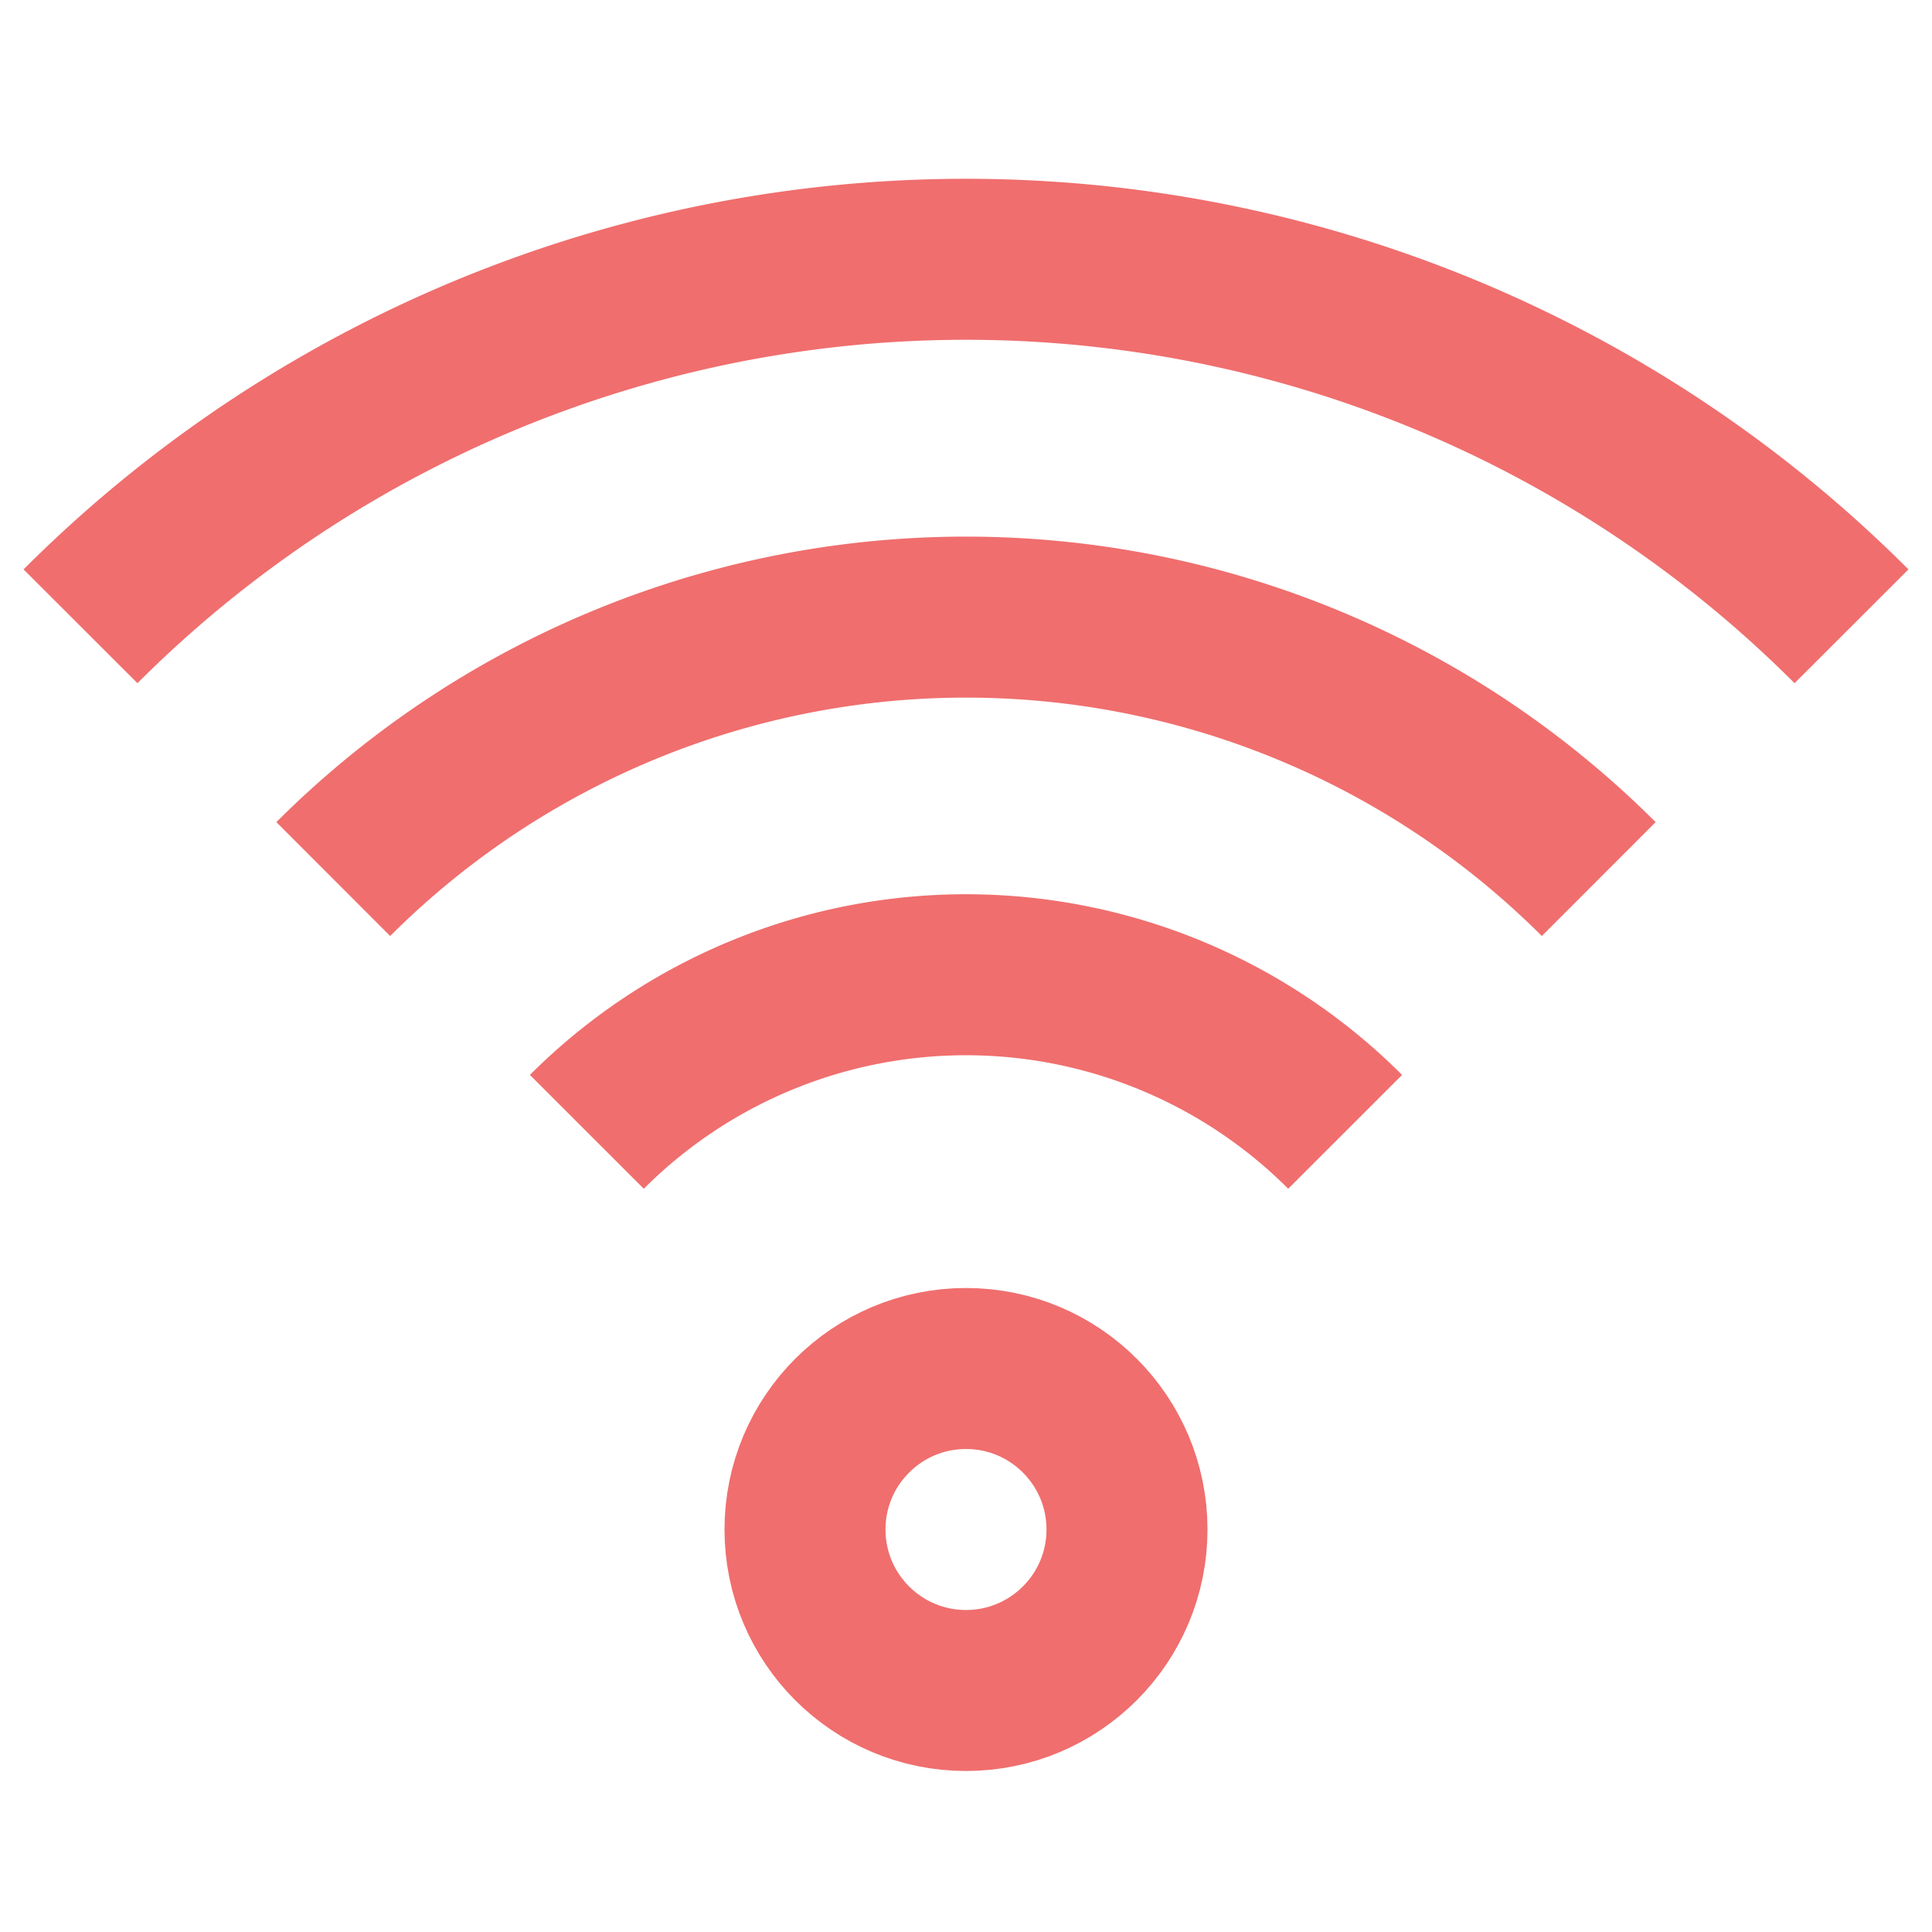
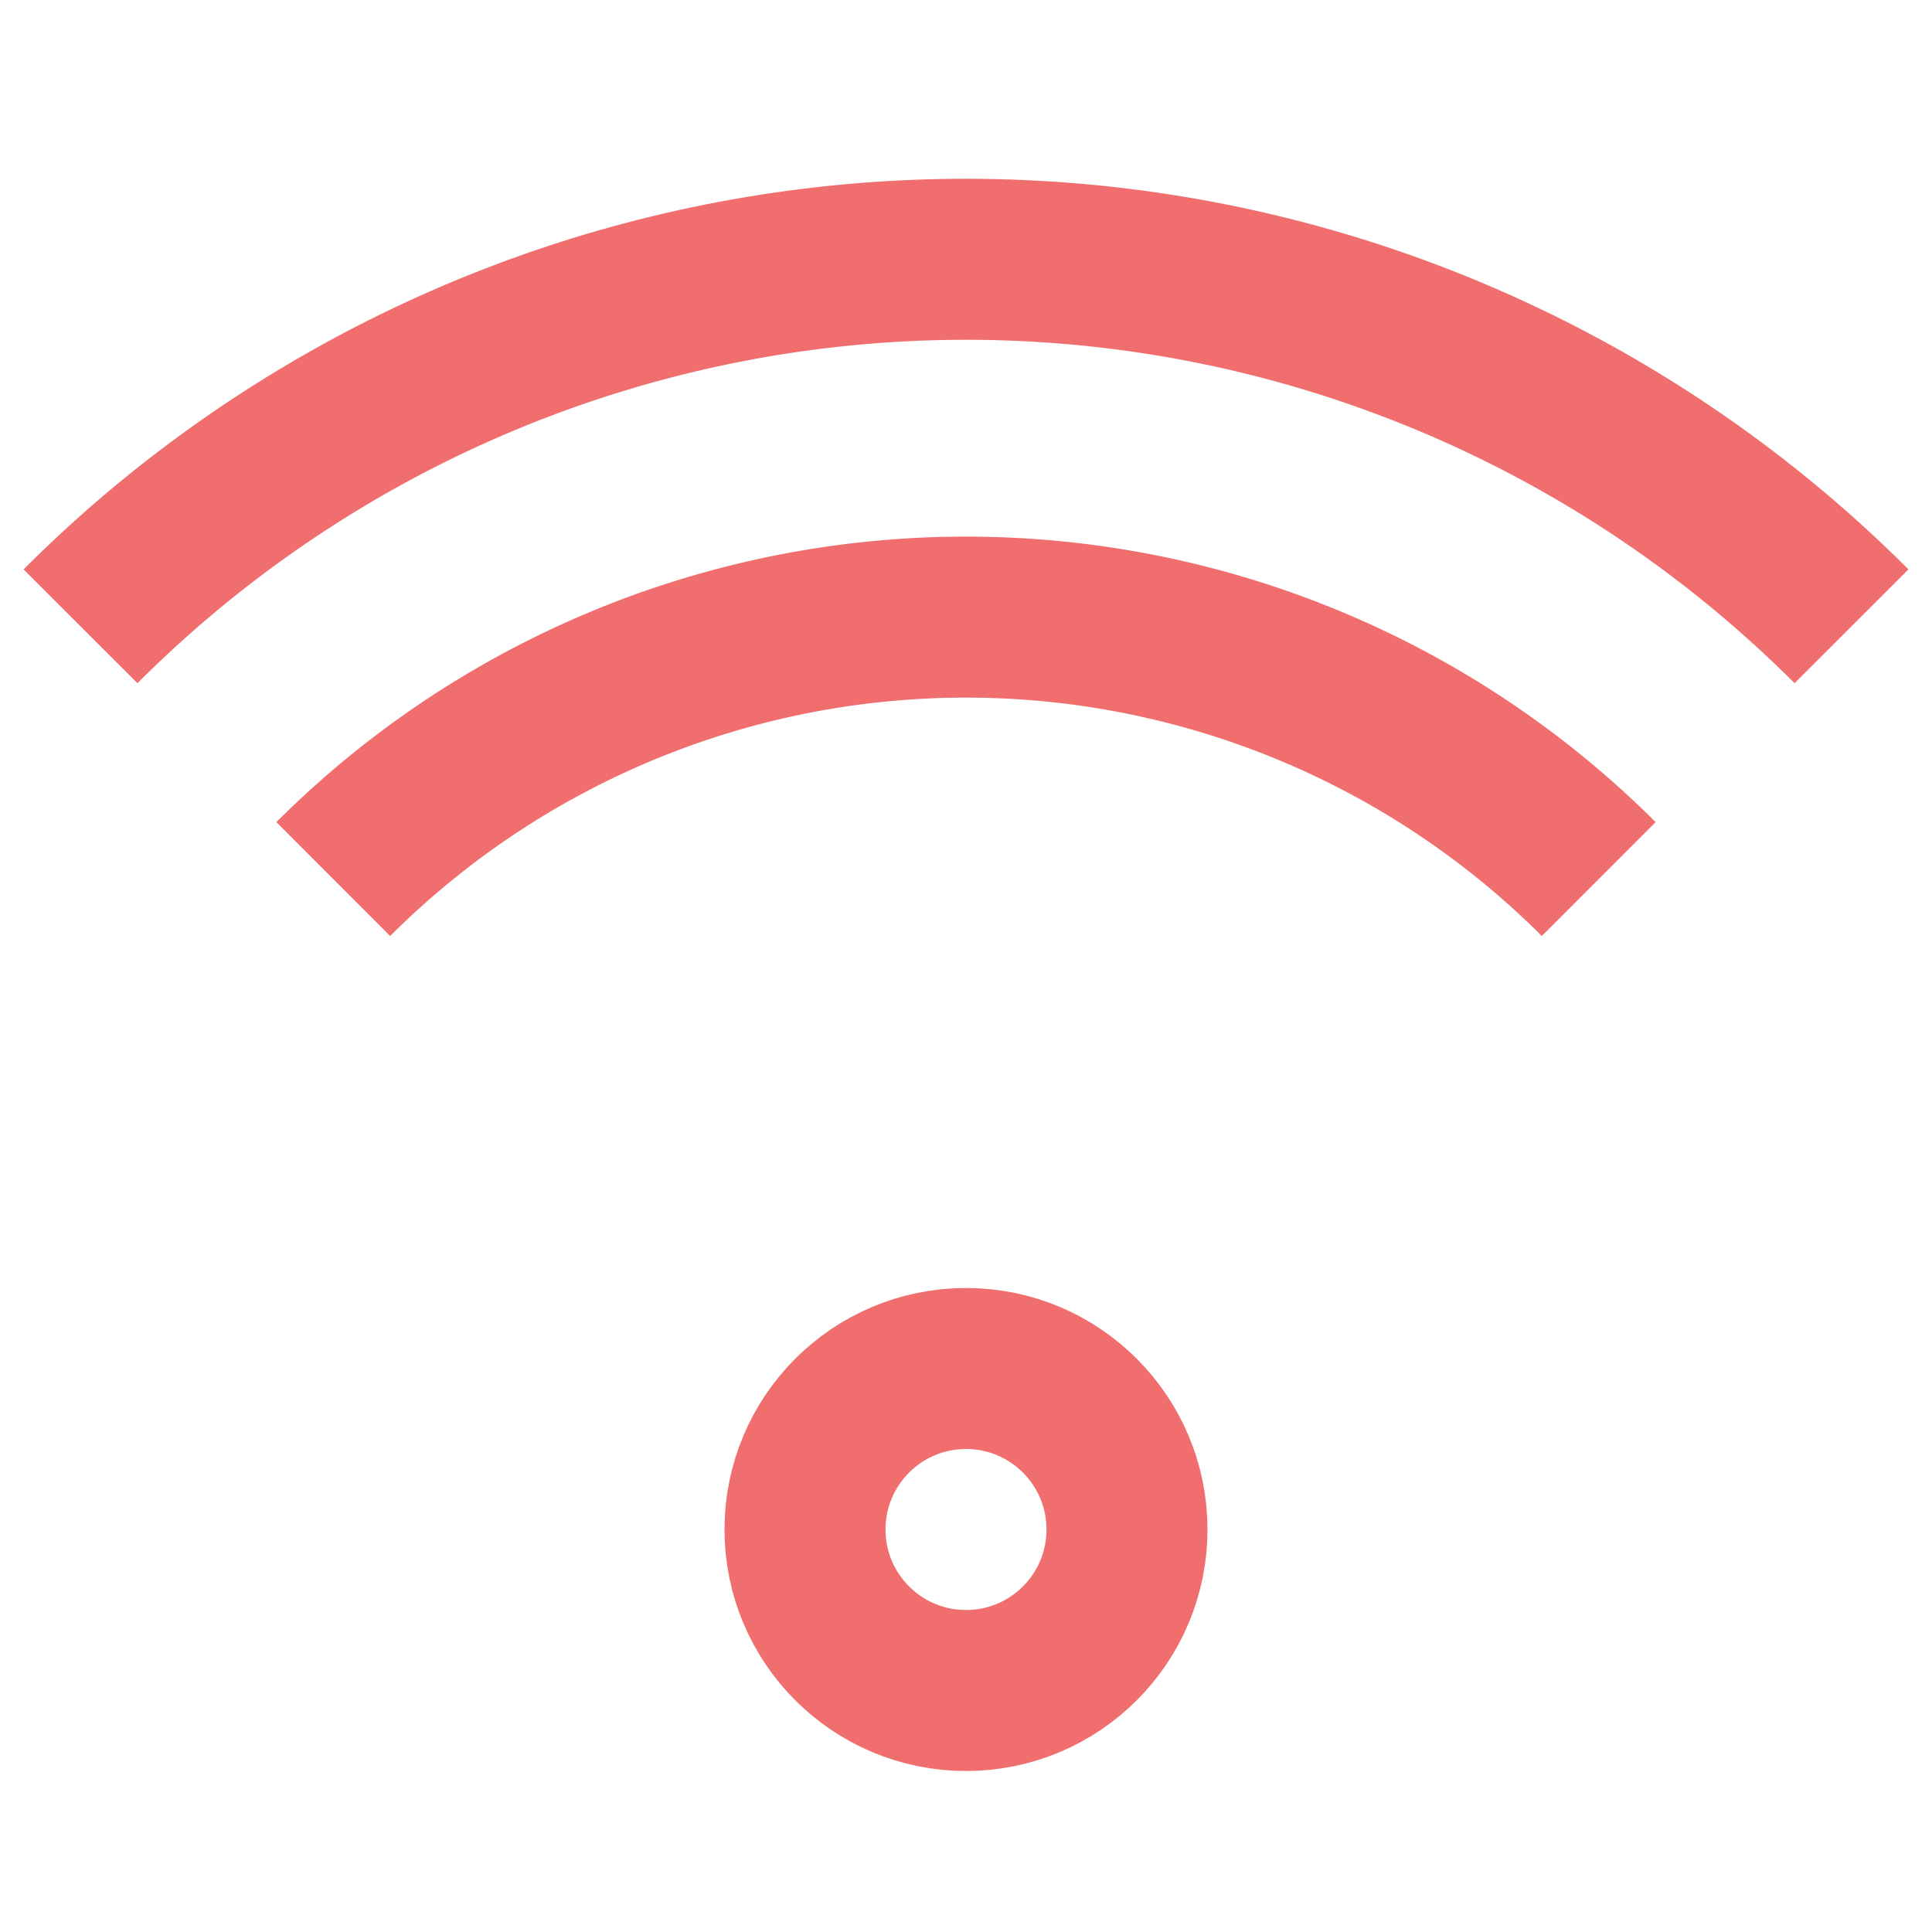
<svg xmlns="http://www.w3.org/2000/svg" width="800px" height="800px" viewBox="0 0 24 24" id="Layer_1" data-name="Layer 1">
  <defs>
    <style>.cls-1{fill:none;stroke:#f06e6e;stroke-miterlimit:10;stroke-width:2px;}</style>
  </defs>
  <circle class="cls-1" cx="12" cy="19" r="2" />
-   <path class="cls-1" d="M7.29,14.06a6.66,6.66,0,0,1,9.42,0" />
  <path class="cls-1" d="M4.14,10.92a11.12,11.12,0,0,1,15.72,0" />
  <path class="cls-1" d="M1,7.78a15.55,15.55,0,0,1,22,0" />
</svg>